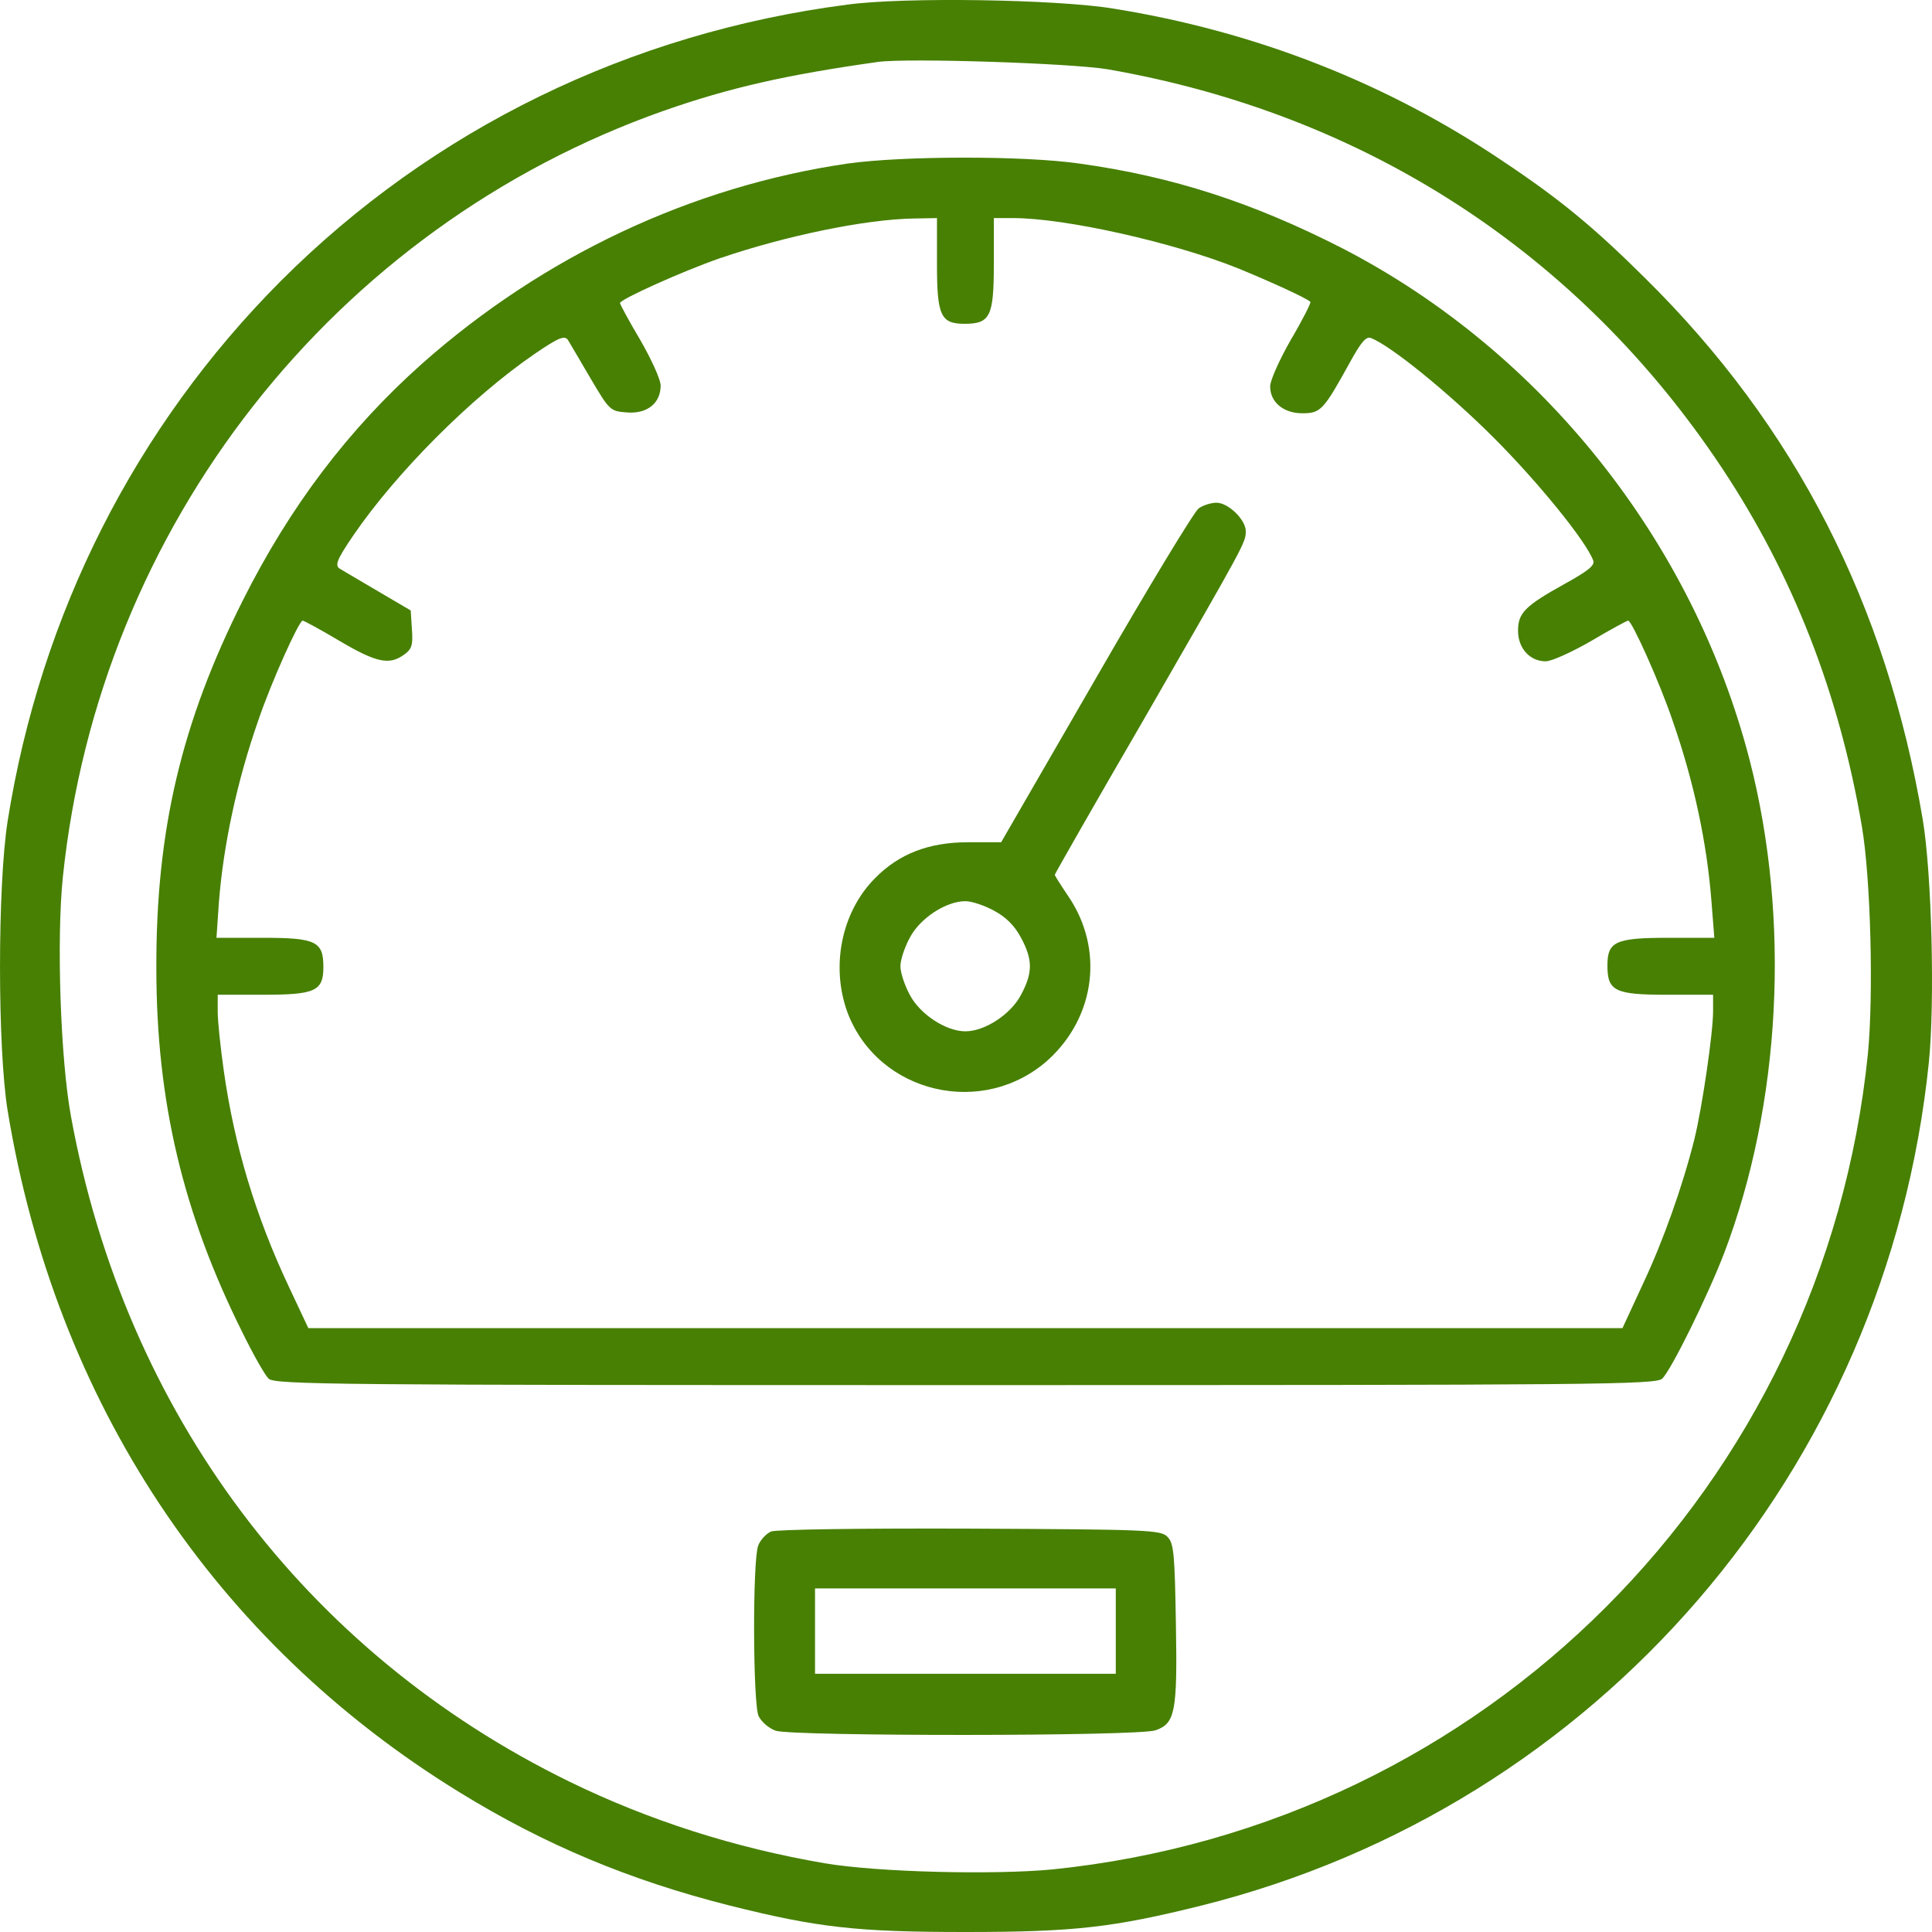
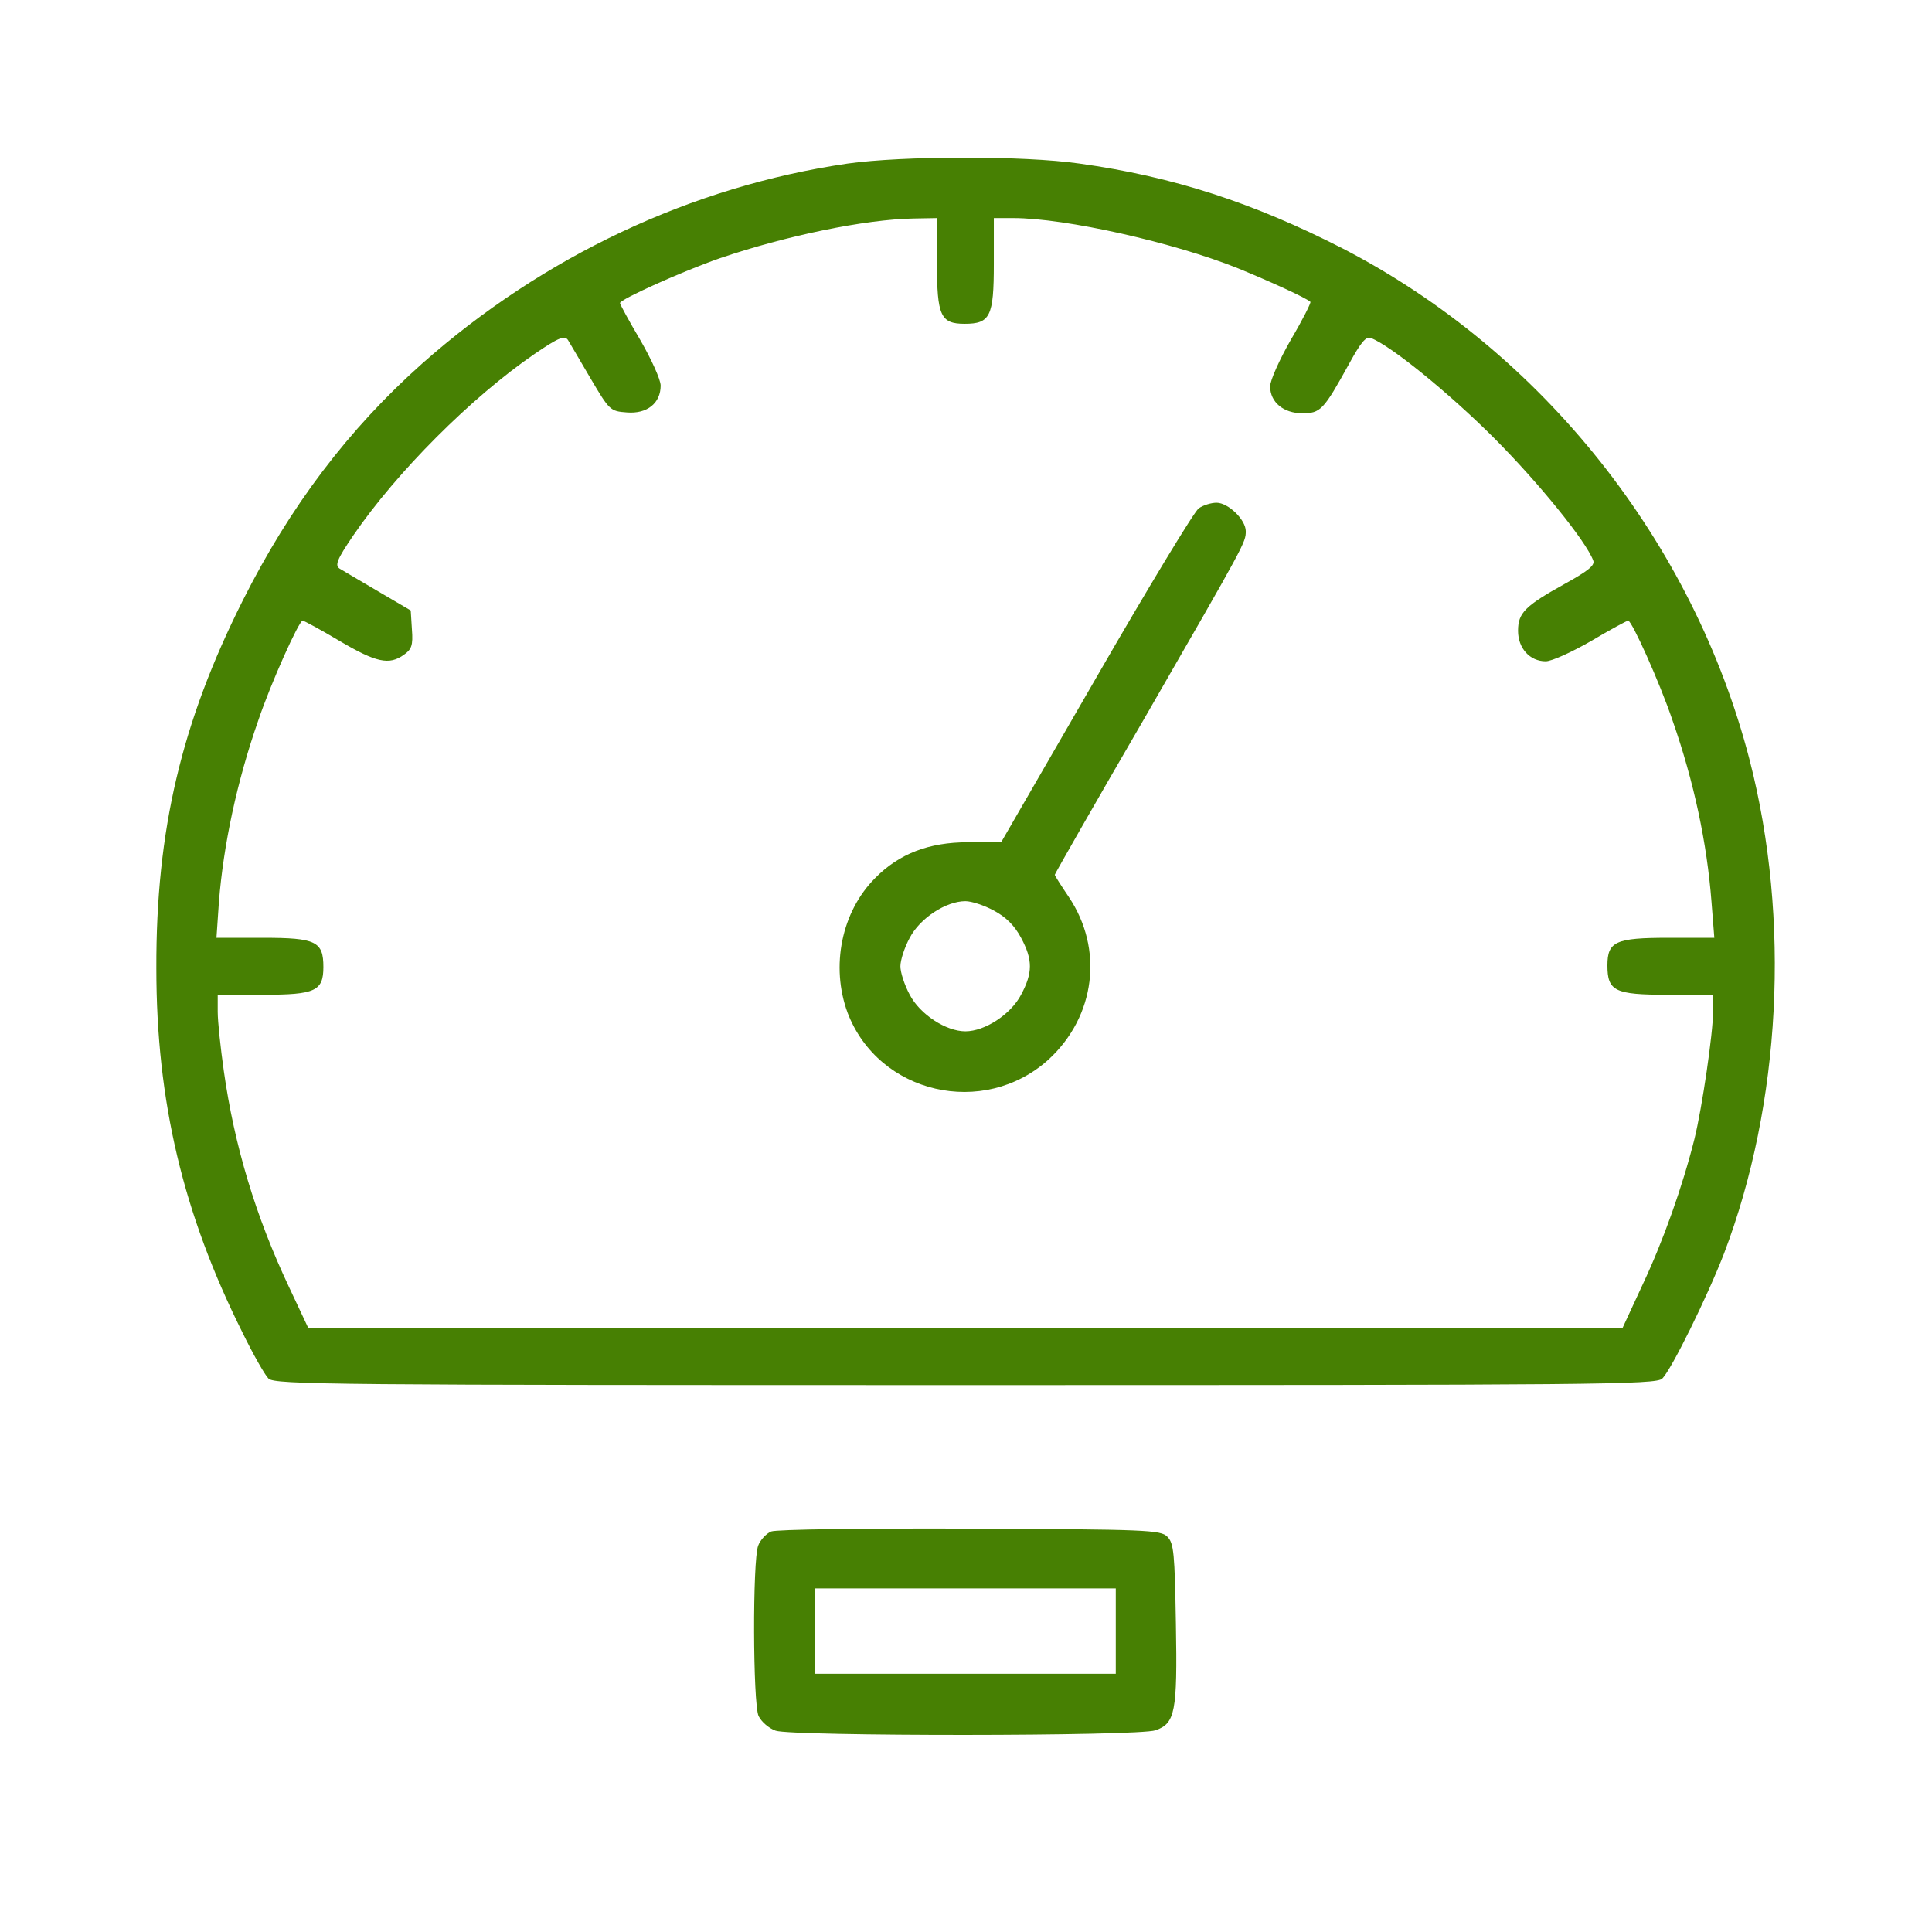
<svg xmlns="http://www.w3.org/2000/svg" width="42" height="42" viewBox="0 0 42 42" fill="none">
  <g id="Vector">
-     <path d="M18.425 0.1C13.699 0.71 9.406 2.805 6.102 6.111C2.948 9.276 0.881 13.342 0.166 17.85C-0.055 19.264 -0.055 22.783 0.166 24.144C1.208 30.482 4.671 35.697 9.998 38.968C11.835 40.099 13.69 40.877 15.863 41.425C17.771 41.903 18.62 42 20.987 42C23.355 42 24.194 41.903 26.119 41.425C34.733 39.269 41.022 31.967 41.932 23.092C42.065 21.784 41.994 18.99 41.8 17.823C41.013 13.147 39.035 9.276 35.766 6.049C34.662 4.953 33.929 4.343 32.683 3.512C30.157 1.806 27.294 0.683 24.211 0.188C22.992 -0.015 19.653 -0.068 18.425 0.1ZM24.079 1.506C29.671 2.478 34.326 5.492 37.436 10.177C38.973 12.493 39.98 15.066 40.474 17.956C40.669 19.088 40.731 21.625 40.607 22.906C39.653 32.303 32.285 39.675 22.886 40.639C21.605 40.762 19.079 40.701 17.93 40.506C15.969 40.17 14.114 39.578 12.374 38.729C6.623 35.918 2.719 30.703 1.544 24.276C1.314 23.039 1.226 20.405 1.367 19.061C2.162 11.432 7.259 4.935 14.432 2.407C15.846 1.912 17.074 1.629 19.088 1.346C19.733 1.258 23.275 1.373 24.079 1.506Z" fill="#478003" />
    <path d="M18.425 3.556C15.033 4.051 11.809 5.572 9.176 7.905C7.577 9.329 6.305 11.008 5.28 13.05C3.947 15.702 3.39 18.044 3.399 21.05C3.399 23.949 3.982 26.389 5.272 28.97C5.501 29.439 5.757 29.89 5.837 29.969C5.969 30.102 7.25 30.111 20.987 30.111C34.724 30.111 36.005 30.102 36.137 29.969C36.34 29.766 37.118 28.184 37.48 27.247C38.717 23.994 38.929 19.998 38.036 16.524C36.809 11.777 33.531 7.649 29.194 5.404C27.241 4.405 25.501 3.839 23.469 3.556C22.25 3.38 19.609 3.388 18.425 3.556ZM20.369 5.731C20.369 6.862 20.448 7.039 20.969 7.039C21.526 7.039 21.605 6.88 21.605 5.74V4.741H22.029C23.16 4.741 25.519 5.271 26.923 5.837C27.612 6.12 28.39 6.473 28.487 6.562C28.505 6.579 28.319 6.951 28.063 7.384C27.816 7.817 27.612 8.268 27.612 8.4C27.612 8.745 27.904 8.984 28.31 8.984C28.708 8.984 28.77 8.922 29.335 7.897C29.582 7.446 29.697 7.304 29.803 7.349C30.227 7.508 31.499 8.542 32.471 9.514C33.443 10.487 34.476 11.759 34.635 12.184C34.679 12.29 34.52 12.414 34.008 12.697C33.151 13.174 33.001 13.324 33.001 13.713C33.001 14.093 33.257 14.376 33.602 14.376C33.734 14.376 34.176 14.173 34.591 13.934C35.006 13.687 35.369 13.492 35.395 13.492C35.475 13.492 36.084 14.845 36.358 15.658C36.826 16.993 37.109 18.336 37.206 19.6L37.268 20.387H36.27C35.121 20.387 34.944 20.467 34.944 20.988C34.944 21.545 35.103 21.625 36.243 21.625H37.241V21.987C37.241 22.456 37.003 24.082 36.835 24.763C36.579 25.788 36.155 26.981 35.713 27.918L35.271 28.873H6.703L6.279 27.971C5.554 26.433 5.095 24.904 4.865 23.278C4.795 22.783 4.733 22.208 4.733 21.996V21.625H5.722C6.853 21.625 7.03 21.545 7.03 21.023C7.03 20.467 6.871 20.387 5.722 20.387H4.706L4.759 19.609C4.856 18.38 5.148 16.993 5.616 15.658C5.89 14.845 6.5 13.492 6.579 13.492C6.606 13.492 6.968 13.687 7.383 13.934C8.178 14.403 8.461 14.464 8.779 14.235C8.946 14.12 8.982 14.031 8.955 13.687L8.929 13.271L8.222 12.856C7.833 12.626 7.454 12.405 7.383 12.361C7.277 12.29 7.321 12.166 7.683 11.636C8.62 10.266 10.254 8.63 11.623 7.693C12.153 7.331 12.277 7.287 12.348 7.393C12.392 7.463 12.613 7.844 12.842 8.233C13.249 8.922 13.266 8.94 13.628 8.966C14.07 9.002 14.362 8.763 14.362 8.383C14.362 8.25 14.159 7.808 13.92 7.393C13.673 6.977 13.478 6.615 13.478 6.588C13.478 6.509 14.83 5.899 15.643 5.616C17.065 5.13 18.805 4.767 19.865 4.75L20.369 4.741V5.731Z" fill="#478003" />
    <path d="M26.058 11.052C25.96 11.123 24.953 12.785 23.823 14.747L21.764 18.31H21.04C20.201 18.31 19.547 18.557 19.026 19.088C18.293 19.821 18.054 21.006 18.425 22.014C19.097 23.782 21.385 24.312 22.798 23.03C23.814 22.093 23.999 20.634 23.231 19.494C23.063 19.247 22.93 19.035 22.93 19.017C22.93 18.999 23.796 17.479 24.865 15.64C27.074 11.804 27.082 11.795 27.082 11.547C27.082 11.3 26.703 10.929 26.446 10.929C26.331 10.929 26.155 10.982 26.058 11.052ZM21.605 19.795C21.87 19.936 22.056 20.122 22.197 20.387C22.453 20.864 22.453 21.147 22.197 21.625C21.976 22.049 21.411 22.42 20.987 22.42C20.563 22.42 19.998 22.049 19.777 21.625C19.662 21.412 19.574 21.138 19.574 21.006C19.574 20.873 19.662 20.599 19.777 20.387C19.998 19.963 20.563 19.591 20.987 19.591C21.12 19.591 21.393 19.68 21.605 19.795Z" fill="#478003" />
    <path d="M16.765 33.293C16.659 33.337 16.526 33.479 16.482 33.602C16.358 33.929 16.367 37.032 16.491 37.306C16.552 37.43 16.712 37.571 16.862 37.624C17.224 37.748 24.75 37.748 25.121 37.615C25.545 37.465 25.598 37.227 25.563 35.3C25.537 33.77 25.519 33.549 25.378 33.408C25.236 33.258 24.918 33.249 21.093 33.231C18.726 33.222 16.879 33.249 16.765 33.293ZM24.256 36.387H17.718V34.531H24.256V36.387Z" fill="#478003" />
  </g>
</svg>